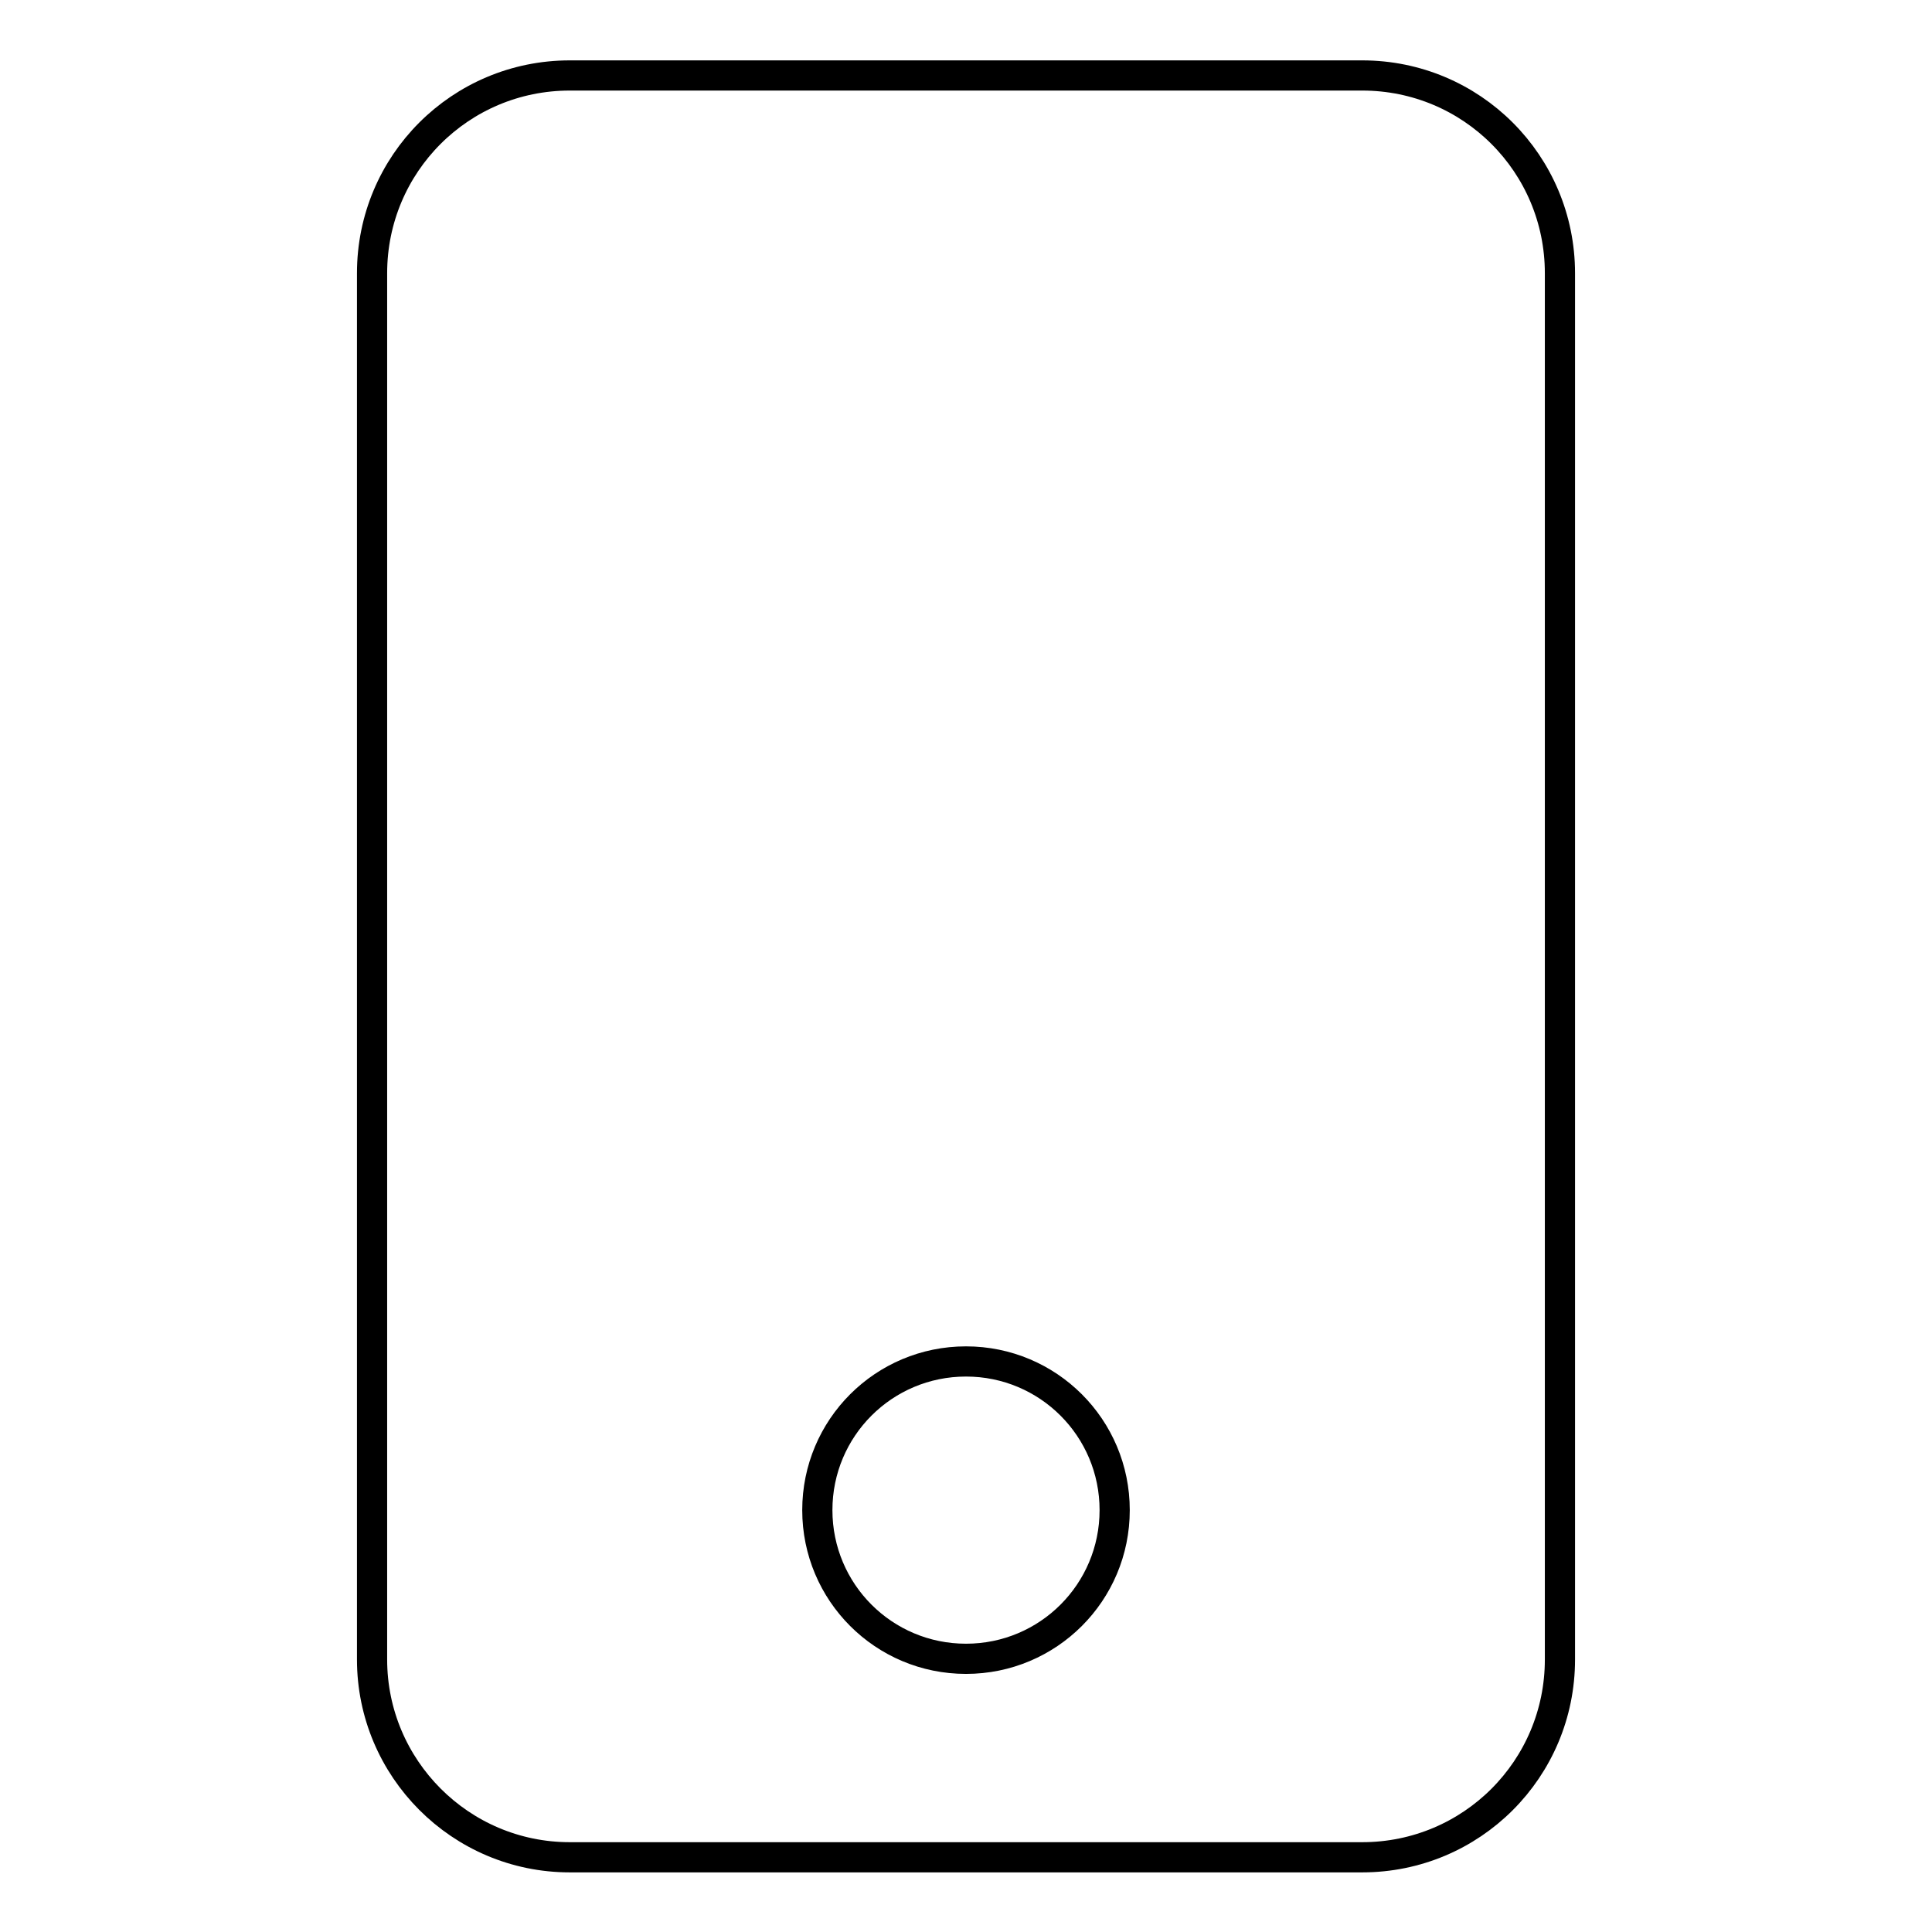
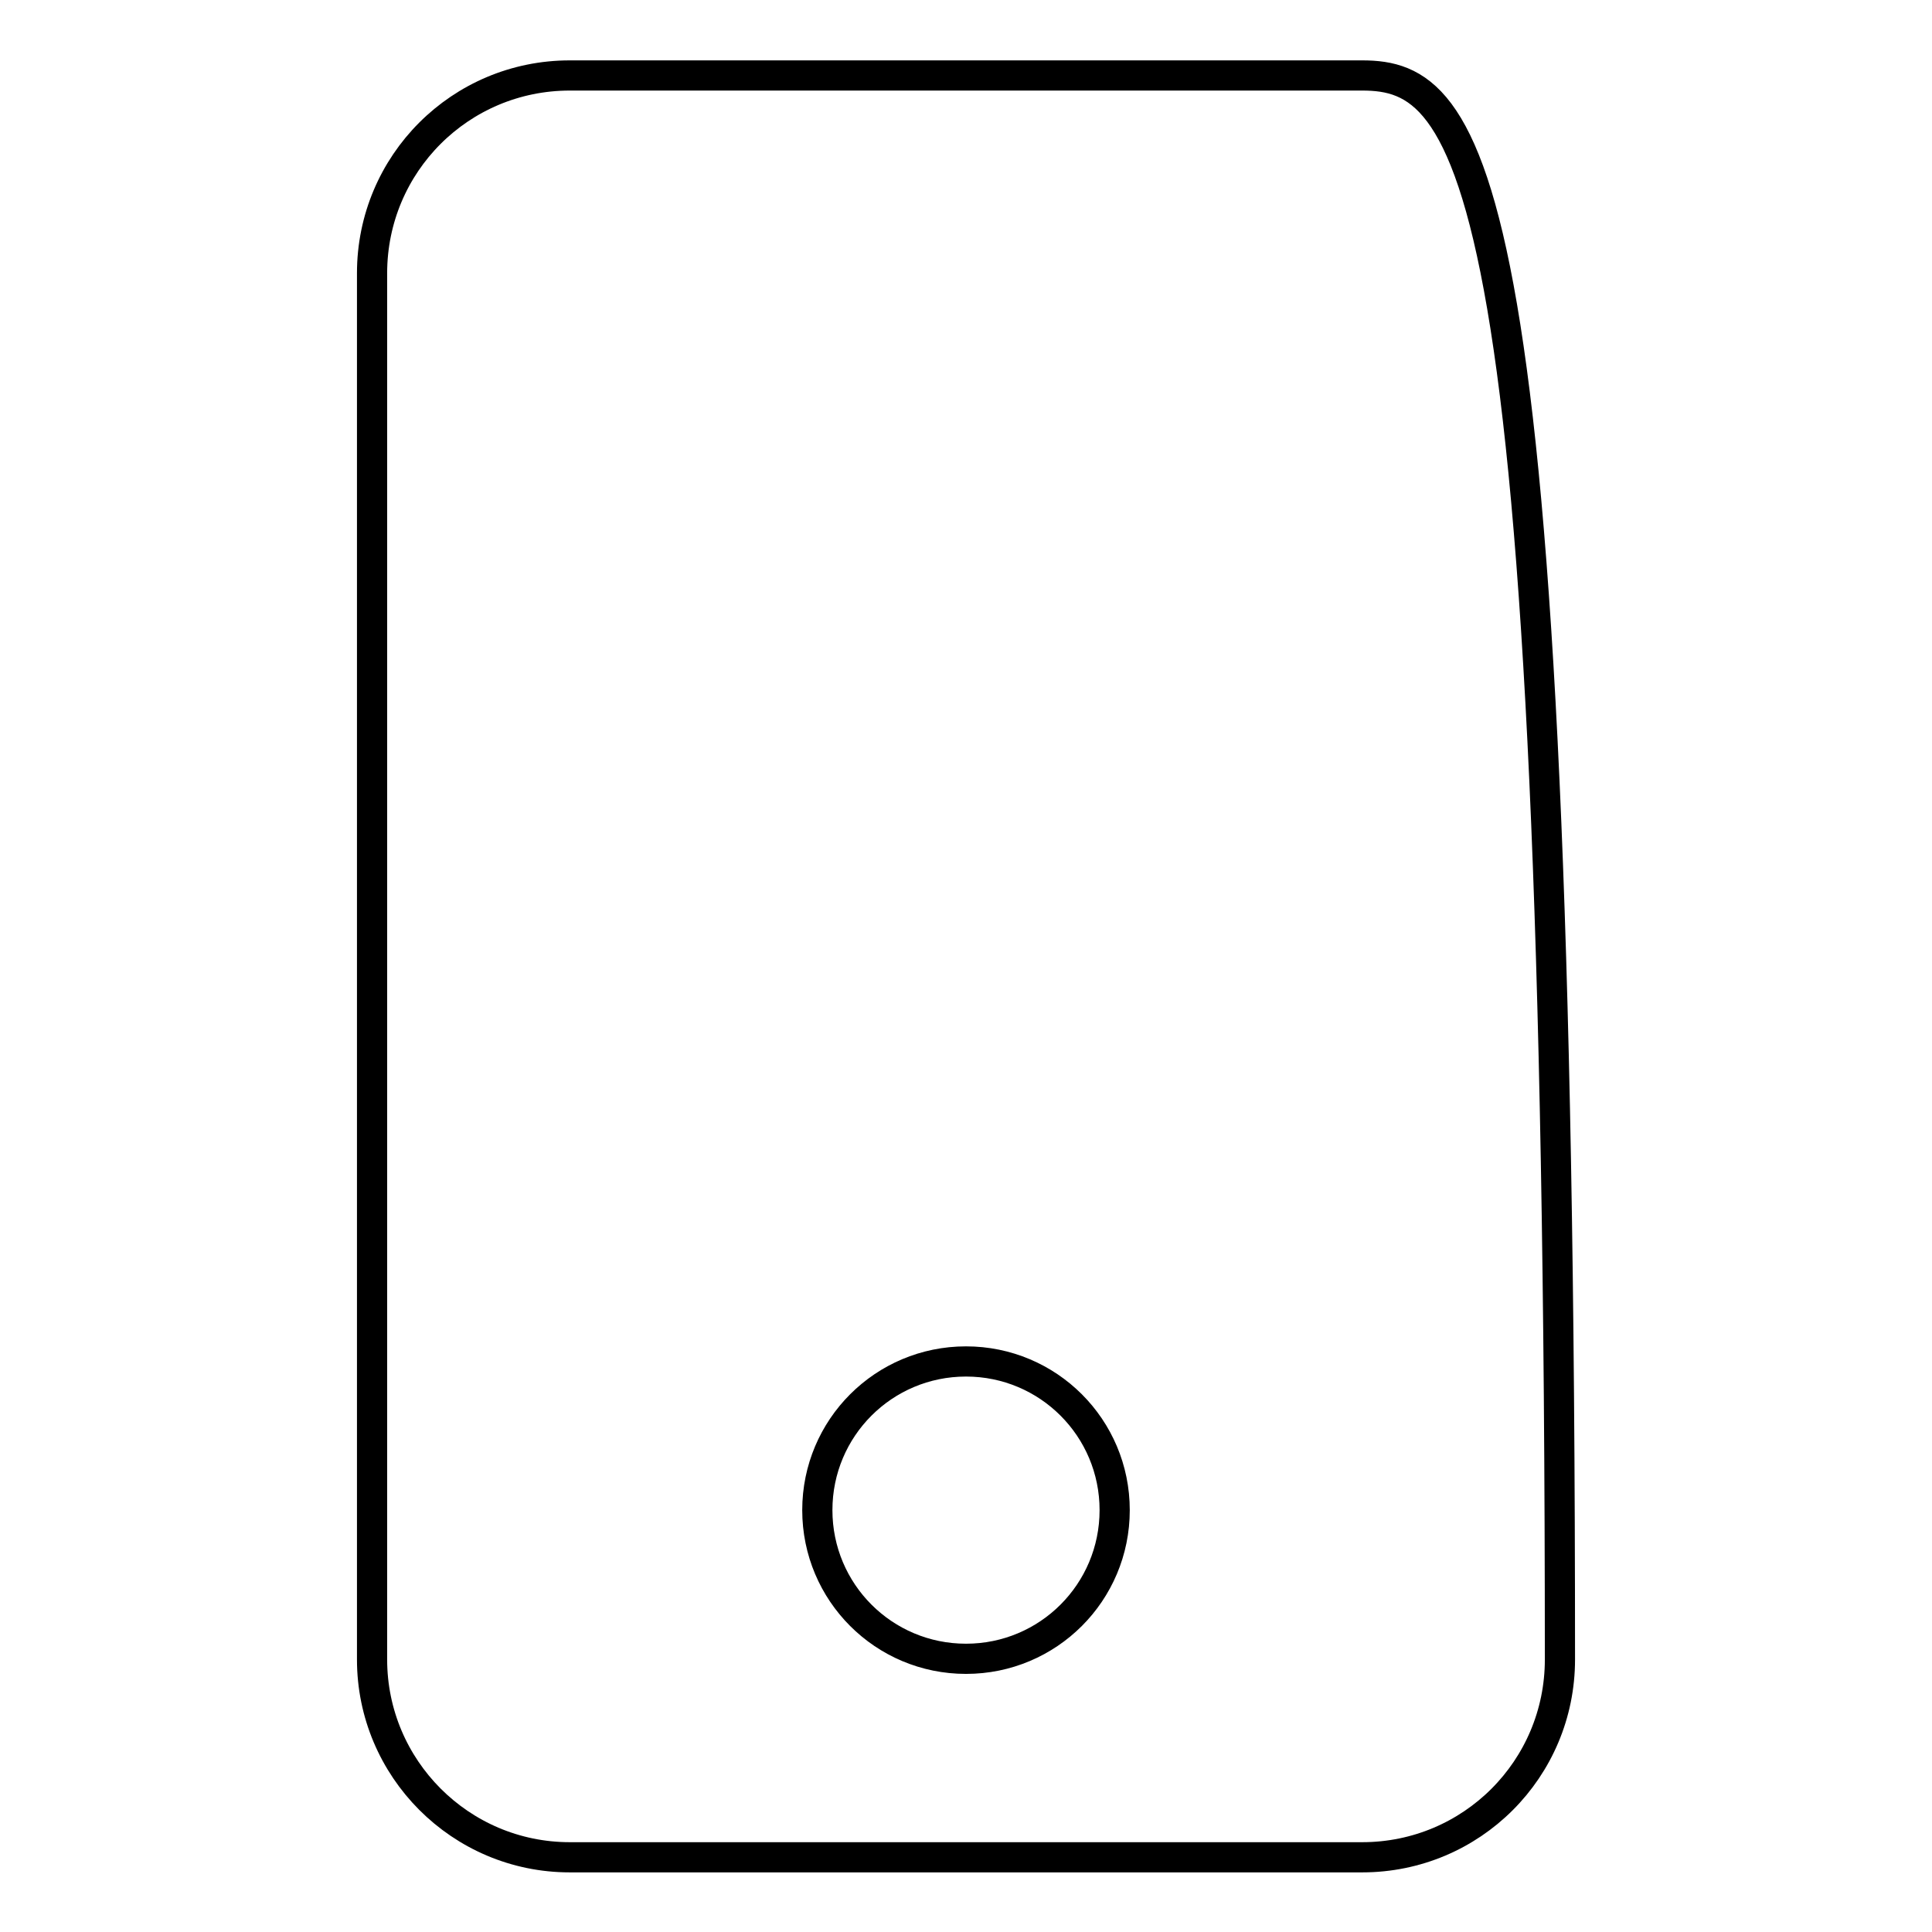
<svg xmlns="http://www.w3.org/2000/svg" version="1.1" x="0px" y="0px" viewBox="0 0 256 256" enable-background="new 0 0 256 256" xml:space="preserve">
  <g>
    <g>
-       <path stroke-width="4" fill-opacity="0" stroke="#000000" d="M180.5,10h-105C61,10,49.3,21.7,49.3,36.2v183.7c0,14.4,11.7,26.2,26.2,26.2h105c14.5,0,26.2-11.7,26.2-26.2V36.2C206.7,21.7,195,10,180.5,10z M128,219.8c-10.9,0-19.7-8.8-19.7-19.7c0-10.9,8.8-19.7,19.7-19.7c10.9,0,19.7,8.8,19.7,19.7C147.7,211,138.9,219.8,128,219.8z" />
+       <path stroke-width="4" fill-opacity="0" stroke="#000000" d="M180.5,10h-105C61,10,49.3,21.7,49.3,36.2v183.7c0,14.4,11.7,26.2,26.2,26.2h105c14.5,0,26.2-11.7,26.2-26.2C206.7,21.7,195,10,180.5,10z M128,219.8c-10.9,0-19.7-8.8-19.7-19.7c0-10.9,8.8-19.7,19.7-19.7c10.9,0,19.7,8.8,19.7,19.7C147.7,211,138.9,219.8,128,219.8z" />
    </g>
  </g>
</svg>